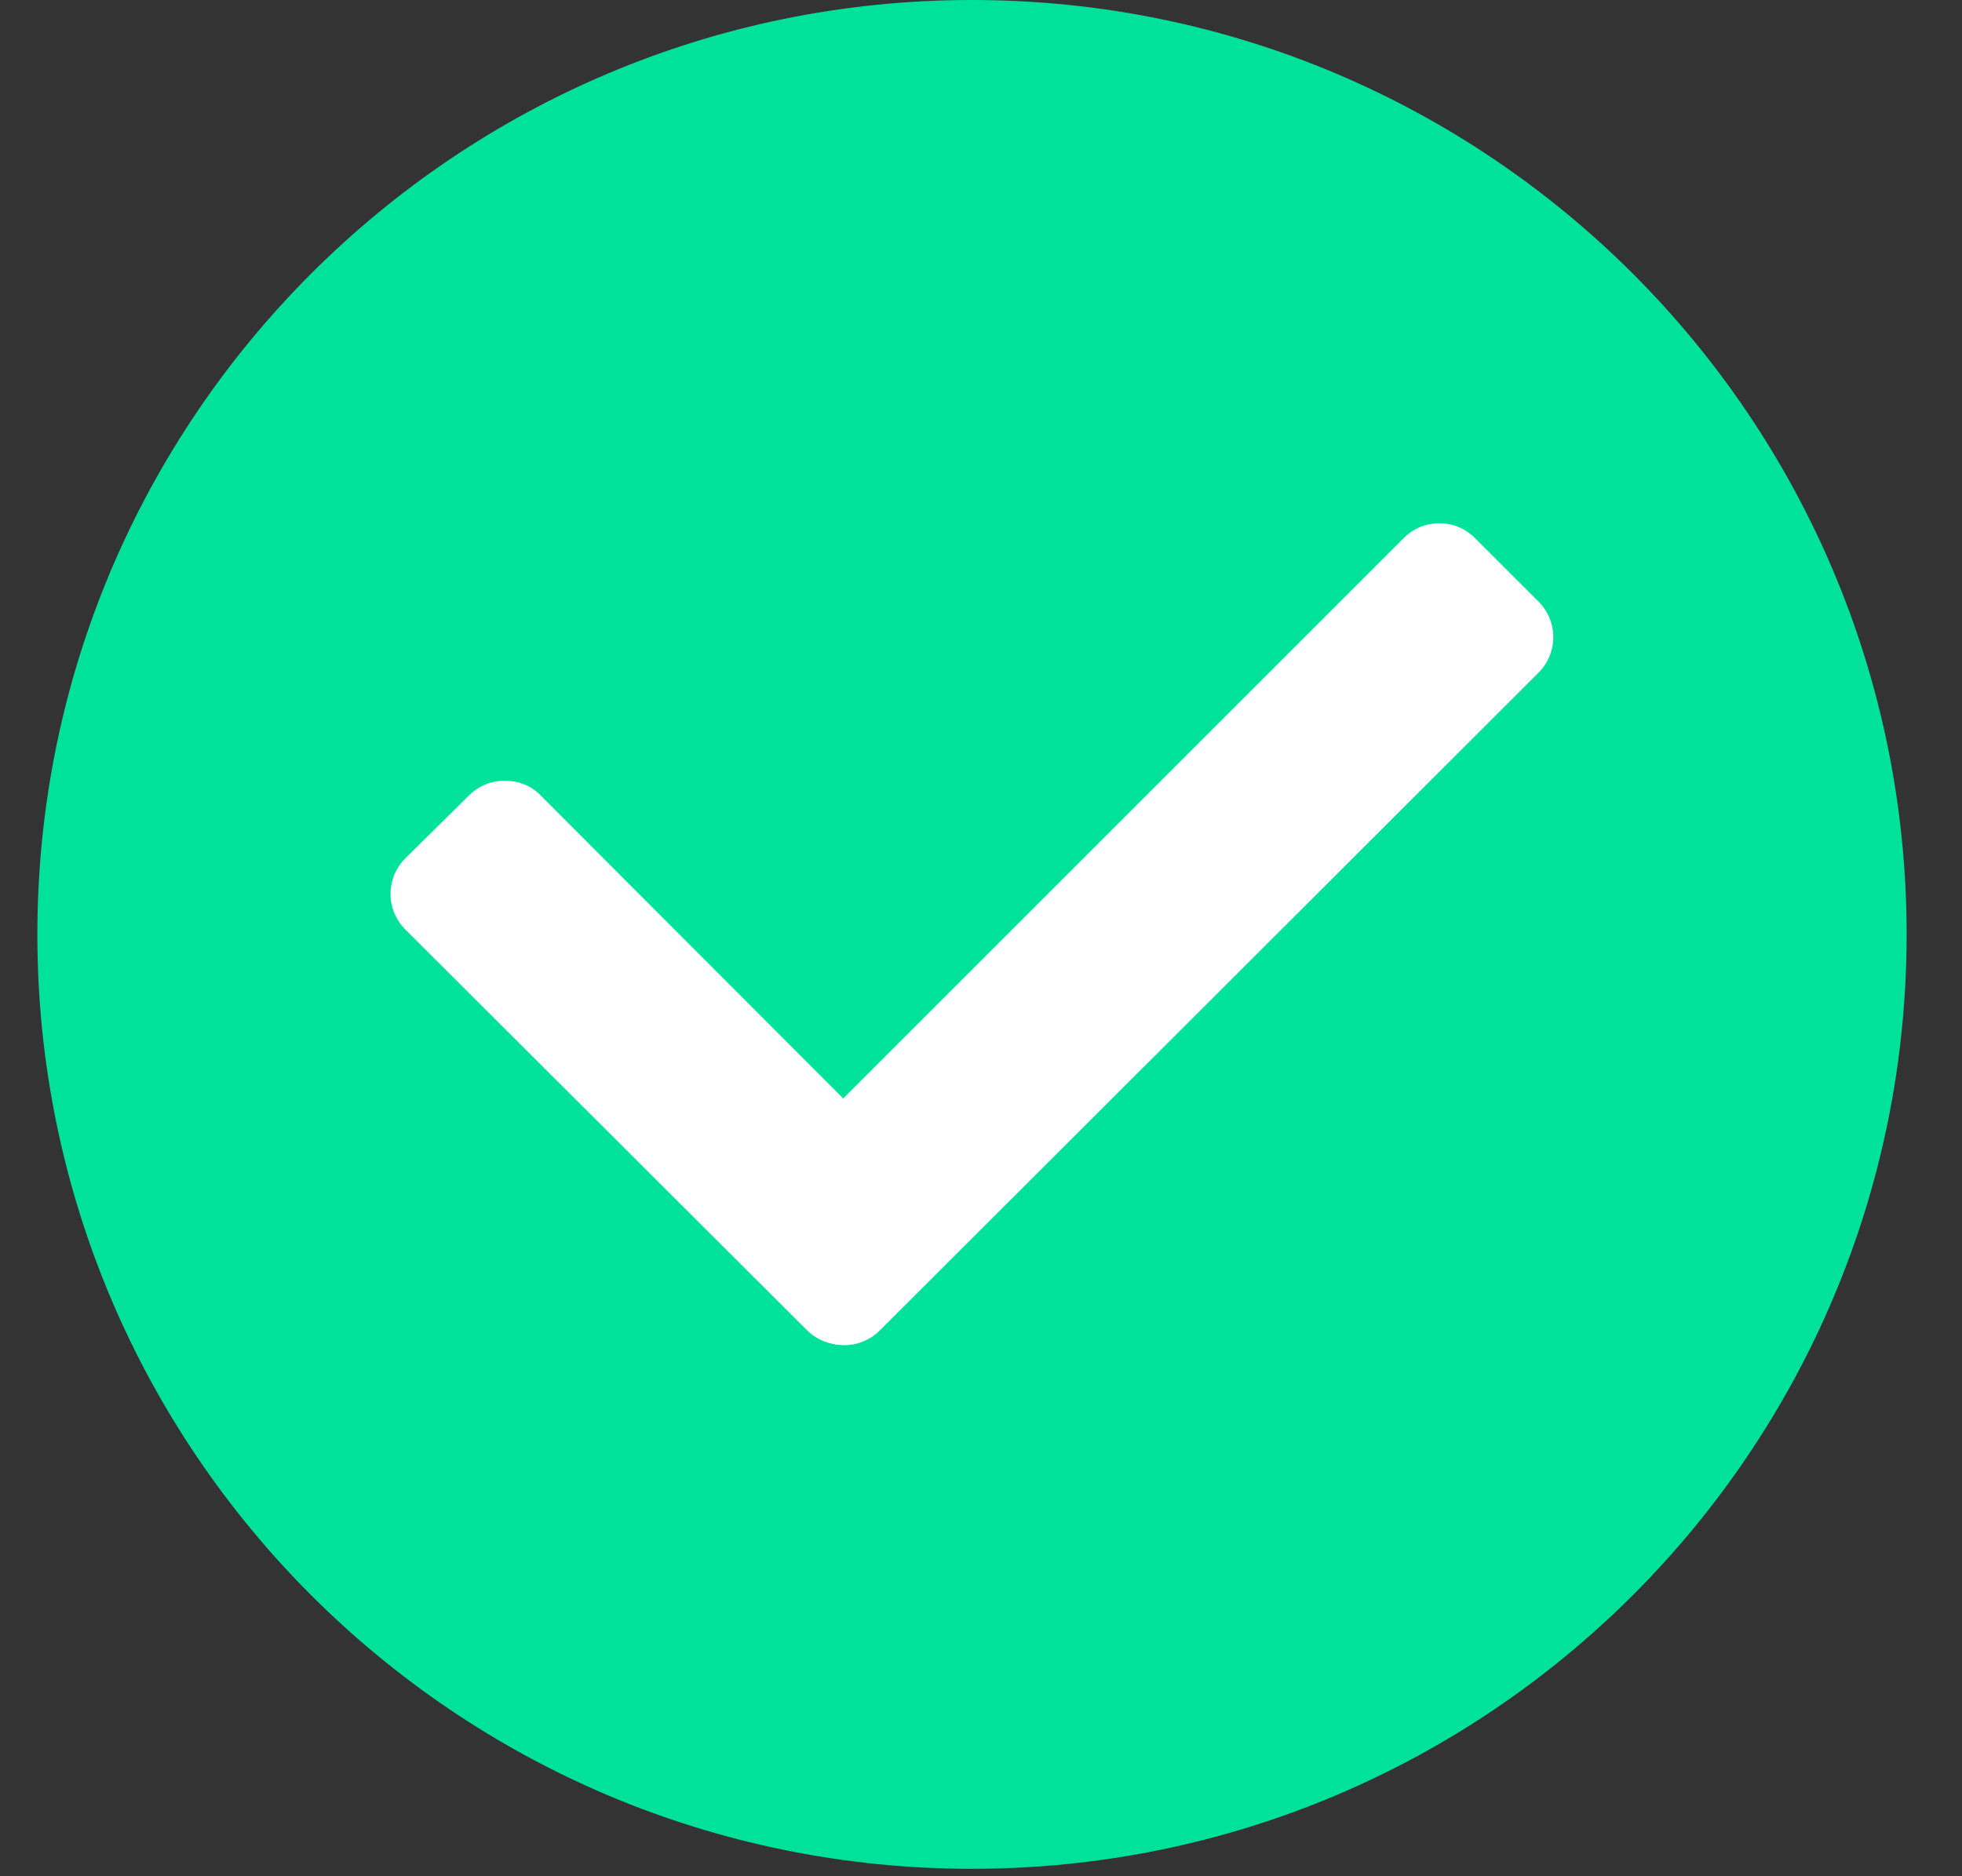
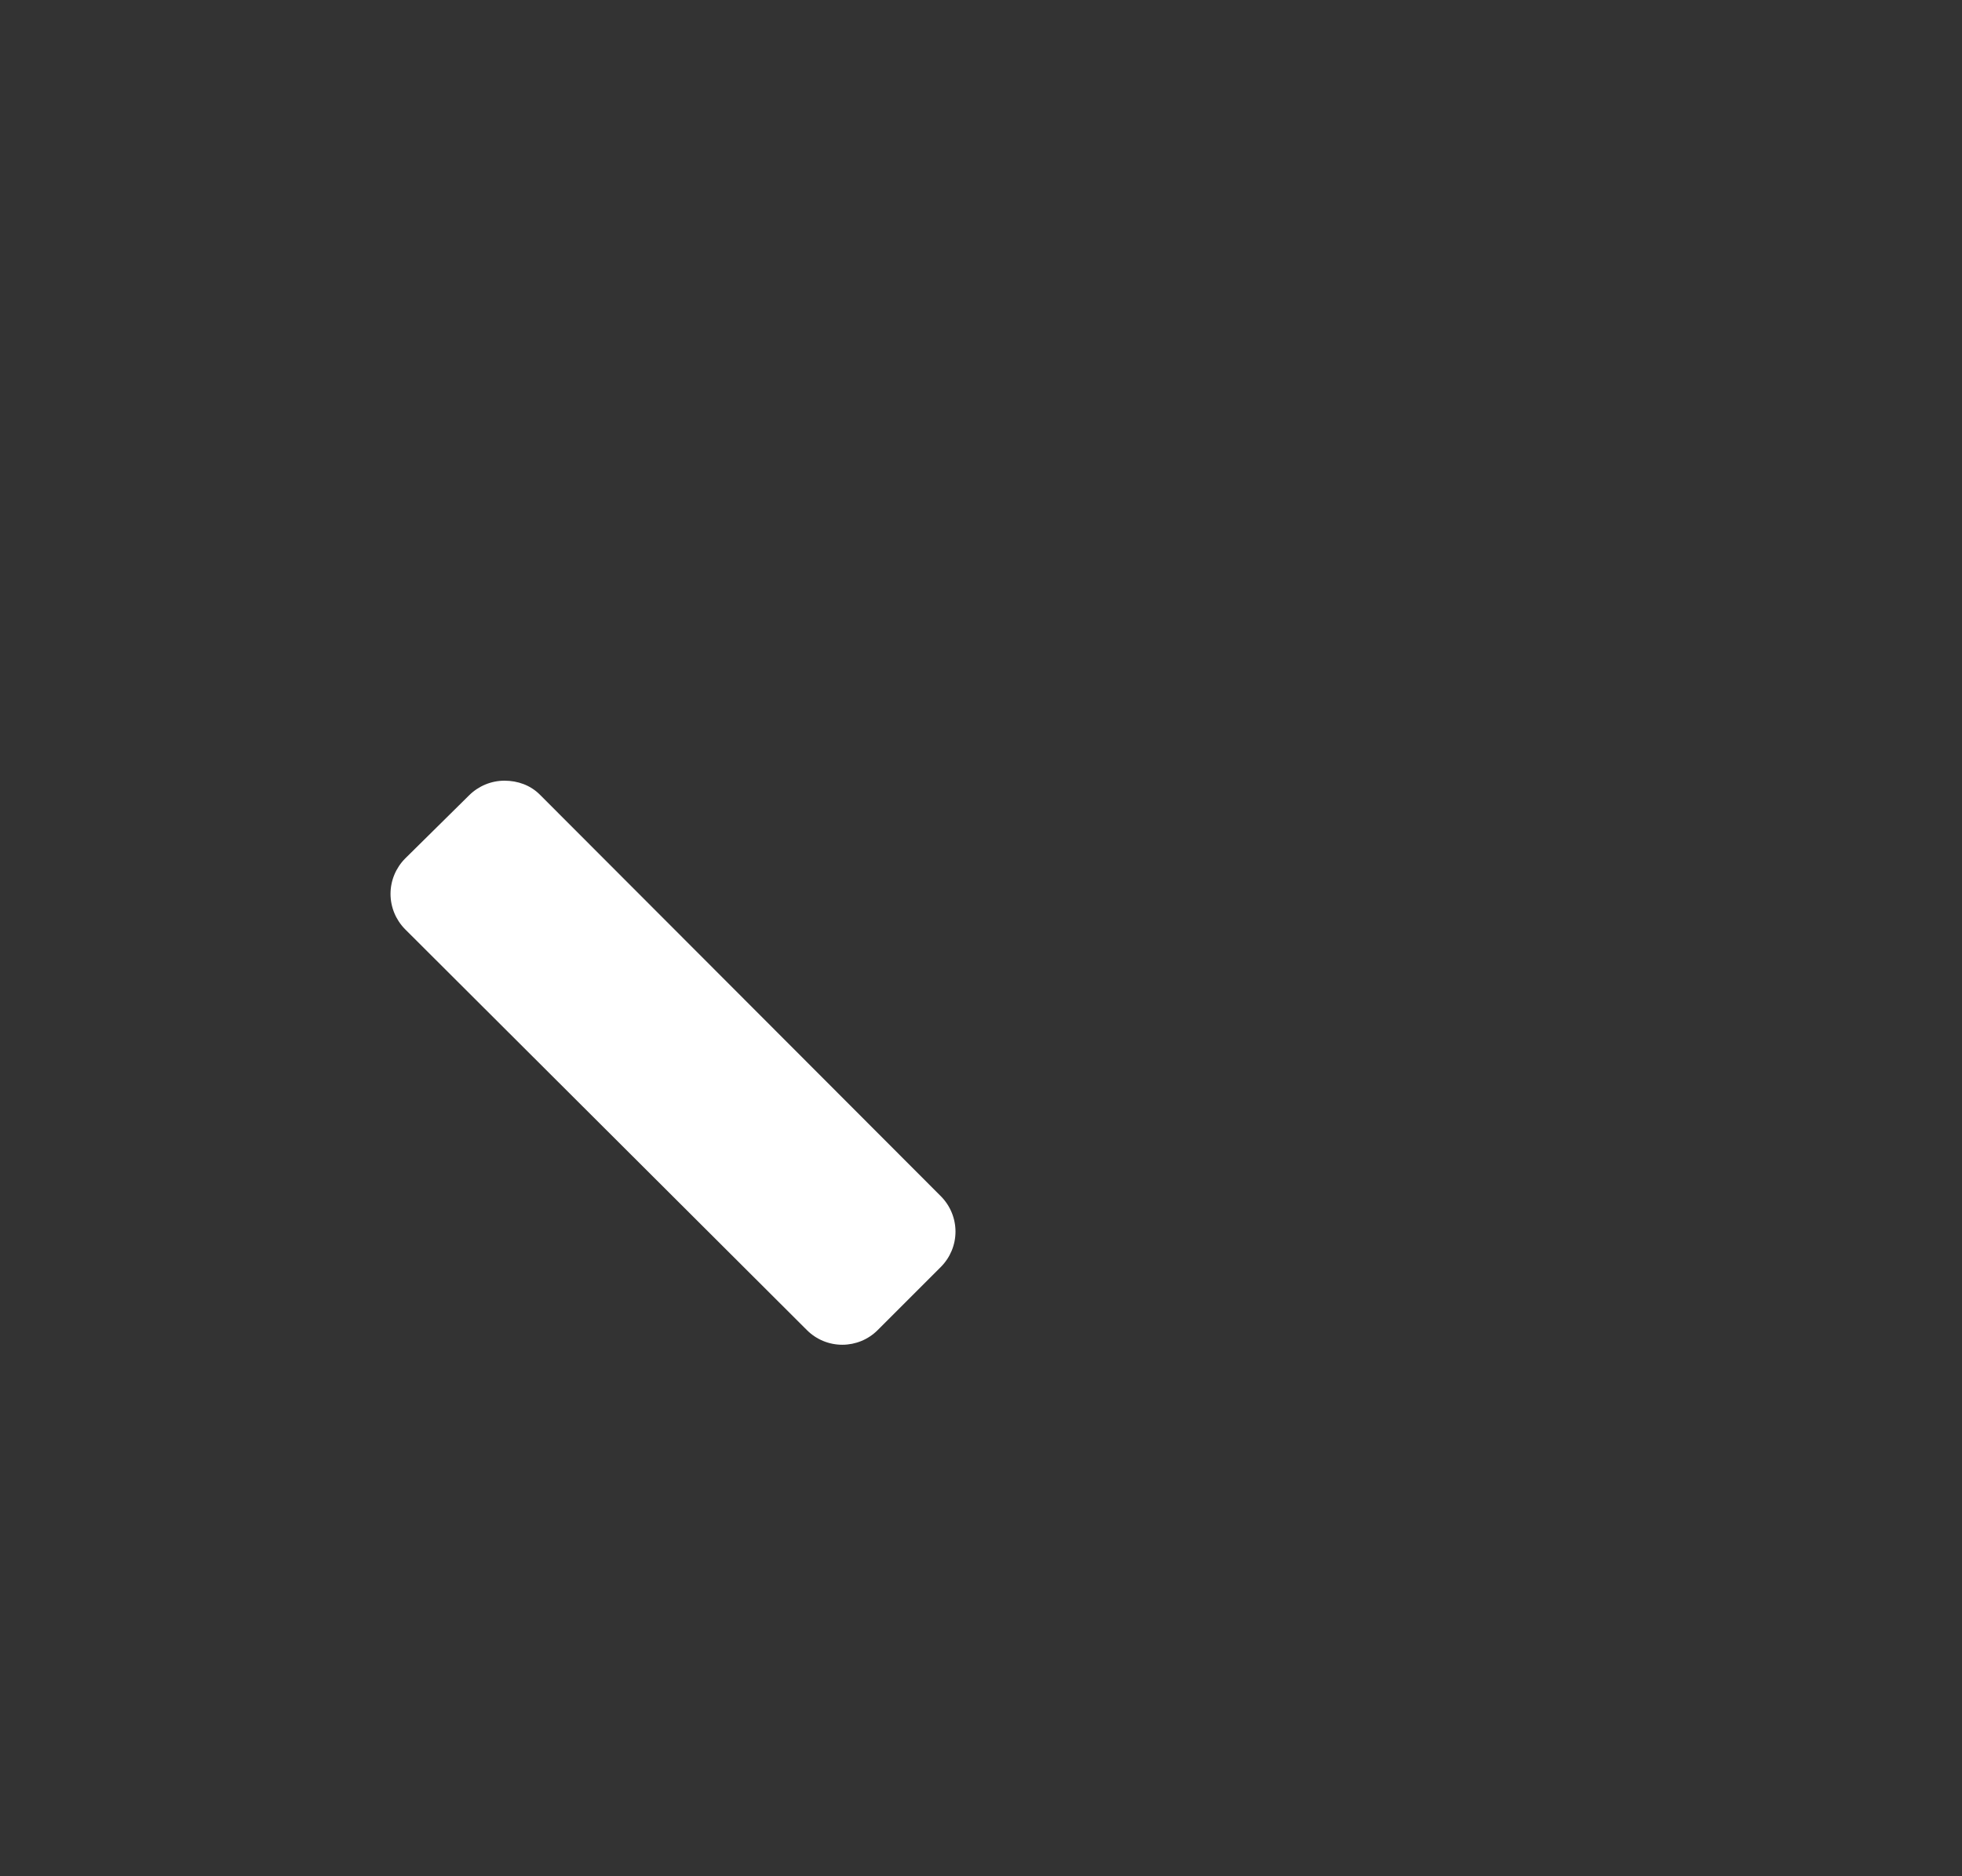
<svg xmlns="http://www.w3.org/2000/svg" width="23" height="22" viewBox="0 0 23 22" fill="none">
  <rect x="0" y="0" width="23" height="22" fill="#333333" stroke="none" />
-   <path d="M11.394 21.913C17.445 21.913 22.351 17.008 22.351 10.957C22.351 4.905 17.445 0 11.394 0C5.343 0 0.438 4.905 0.438 10.957C0.438 17.008 5.343 21.913 11.394 21.913Z" fill="#00E29A" />
-   <path fill-rule="evenodd" clip-rule="evenodd" d="M8.738 14.027L16.459 6.306C16.569 6.196 16.718 6.135 16.873 6.135C17.028 6.135 17.177 6.196 17.287 6.306L18.038 7.056C18.147 7.166 18.209 7.315 18.209 7.471C18.209 7.626 18.147 7.775 18.038 7.885L10.308 15.606C10.198 15.713 10.051 15.773 9.898 15.773C9.745 15.773 9.598 15.713 9.488 15.606L8.738 14.855C8.628 14.745 8.566 14.597 8.566 14.441C8.566 14.286 8.628 14.137 8.738 14.027Z" fill="white" />
  <path fill-rule="evenodd" clip-rule="evenodd" d="M6.328 9.317L11.03 14.027C11.139 14.137 11.201 14.286 11.201 14.441C11.201 14.597 11.139 14.745 11.03 14.855L10.288 15.597C10.178 15.707 10.029 15.768 9.874 15.768C9.719 15.768 9.57 15.707 9.46 15.597L4.749 10.896C4.64 10.786 4.578 10.637 4.578 10.481C4.578 10.326 4.64 10.177 4.749 10.067L5.5 9.325C5.61 9.216 5.759 9.154 5.914 9.154C6.069 9.154 6.218 9.207 6.328 9.317Z" fill="white" />
</svg>